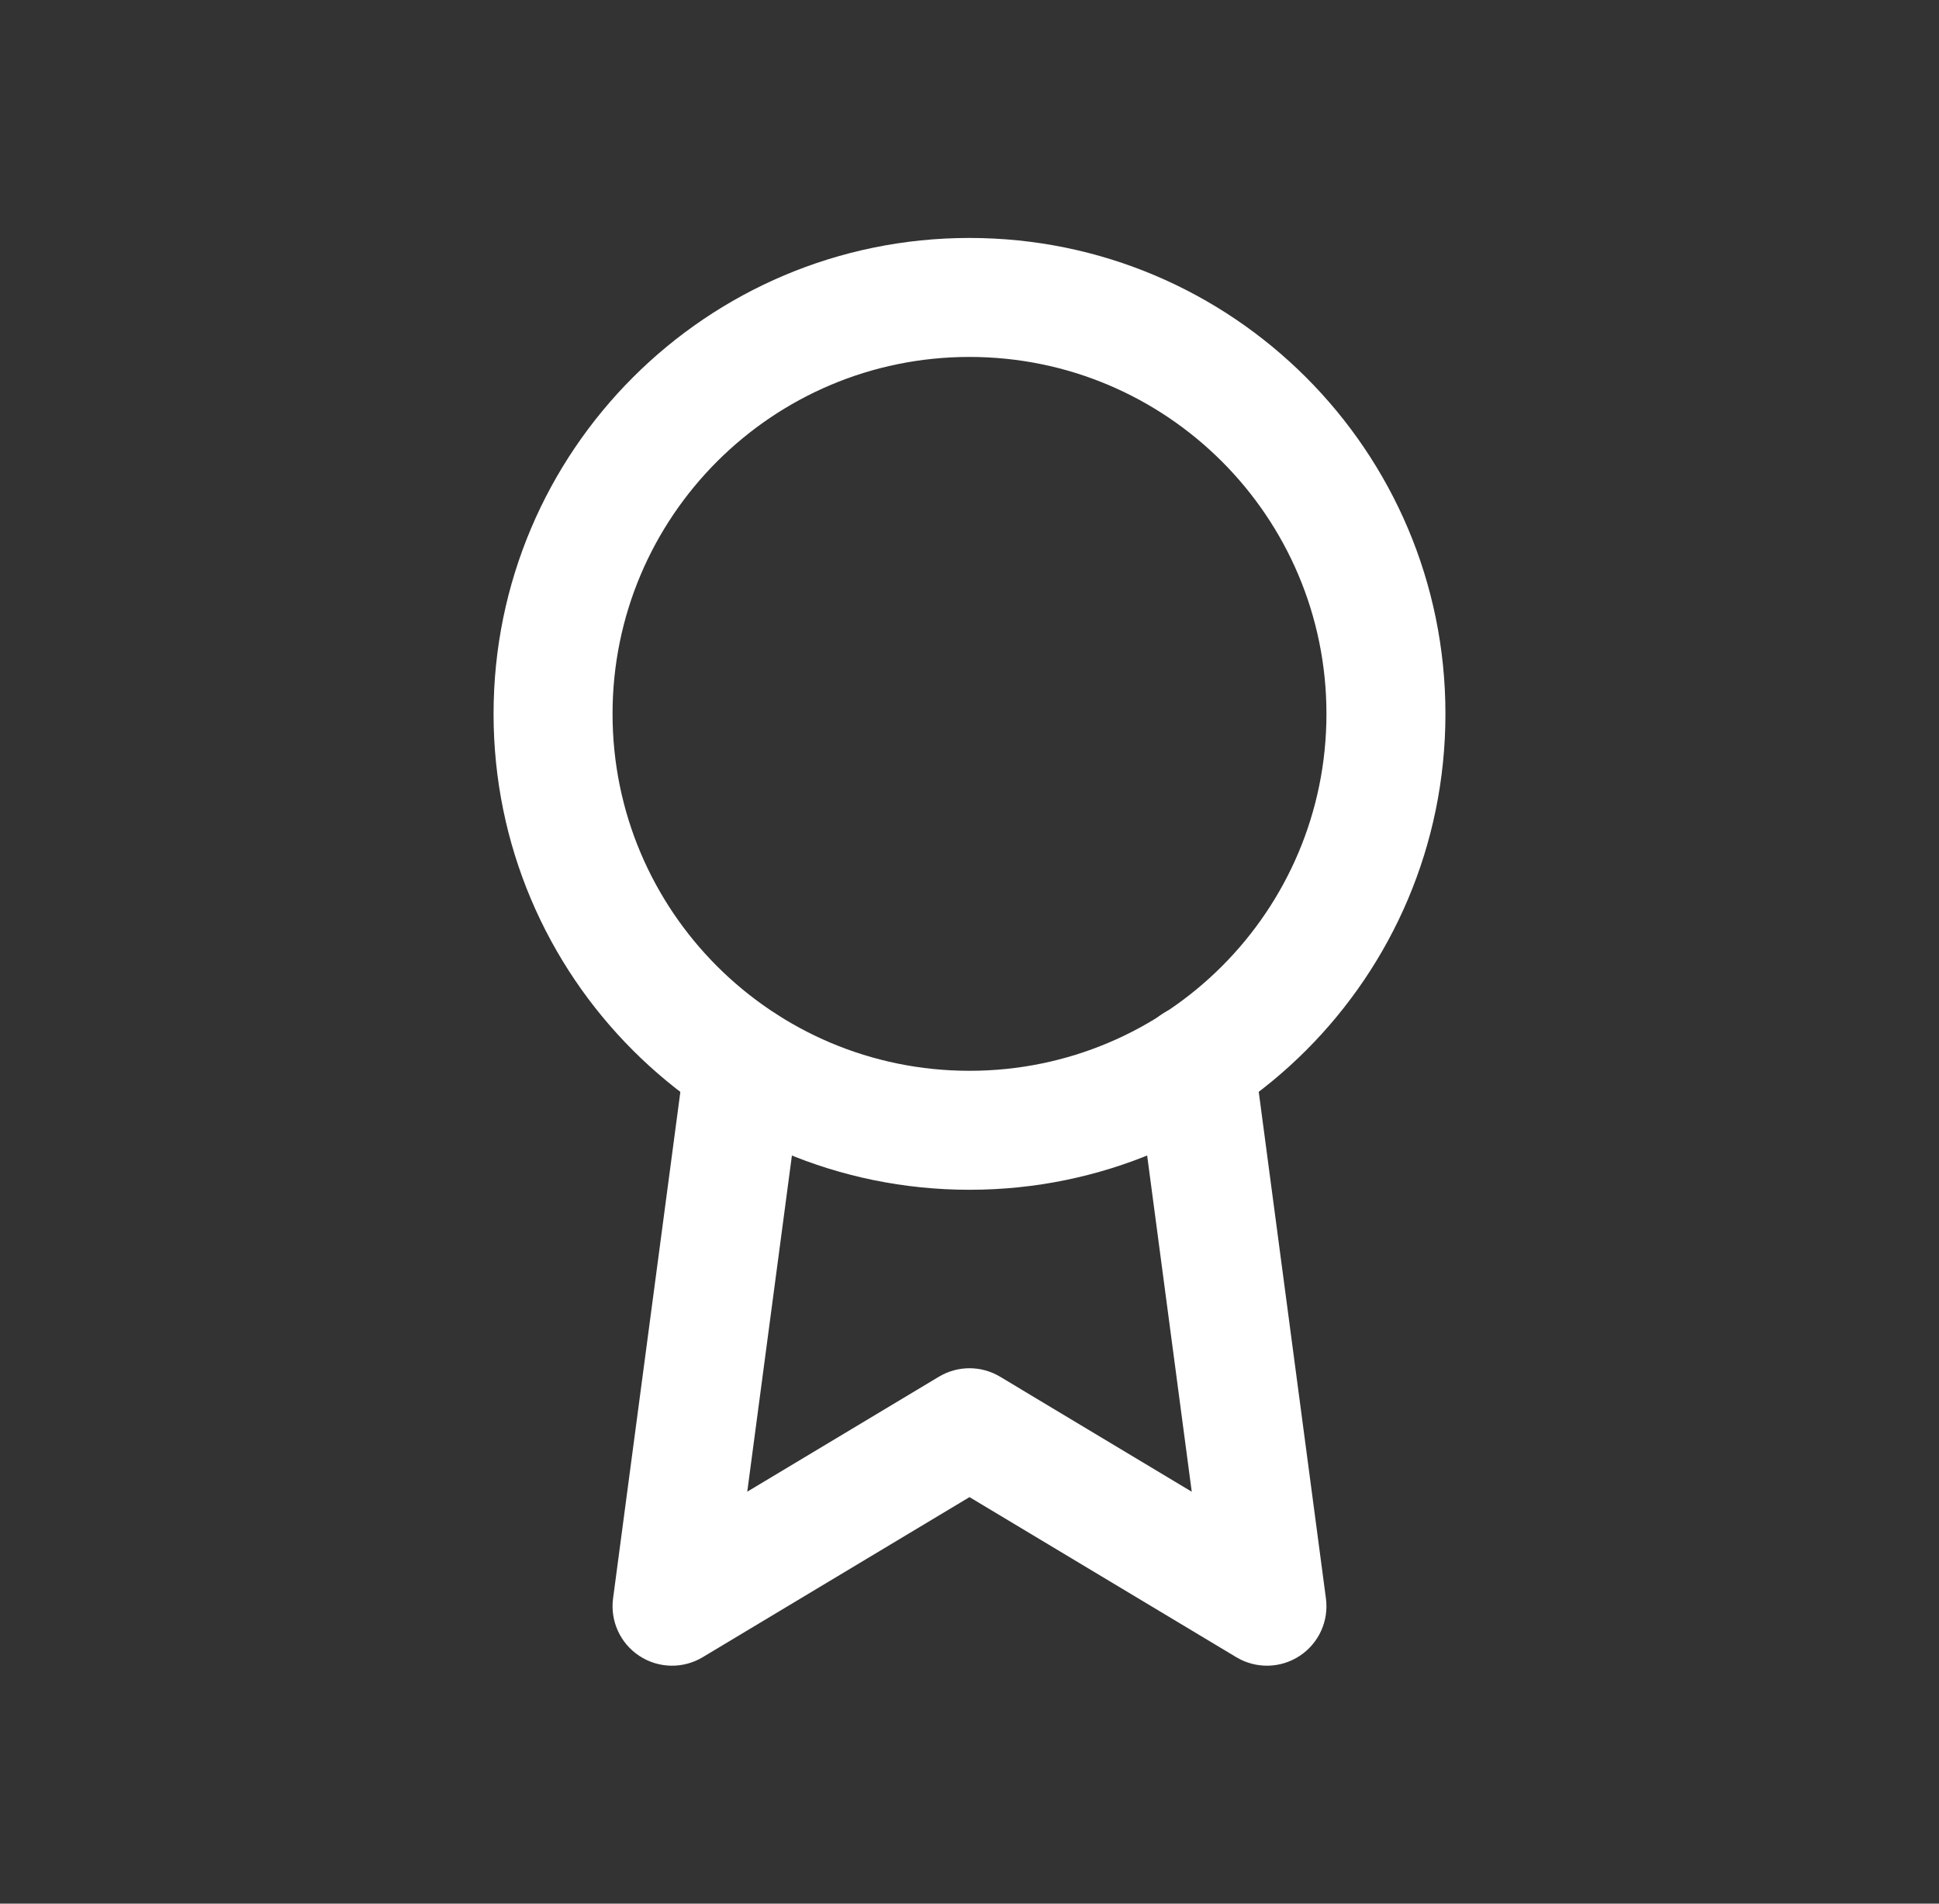
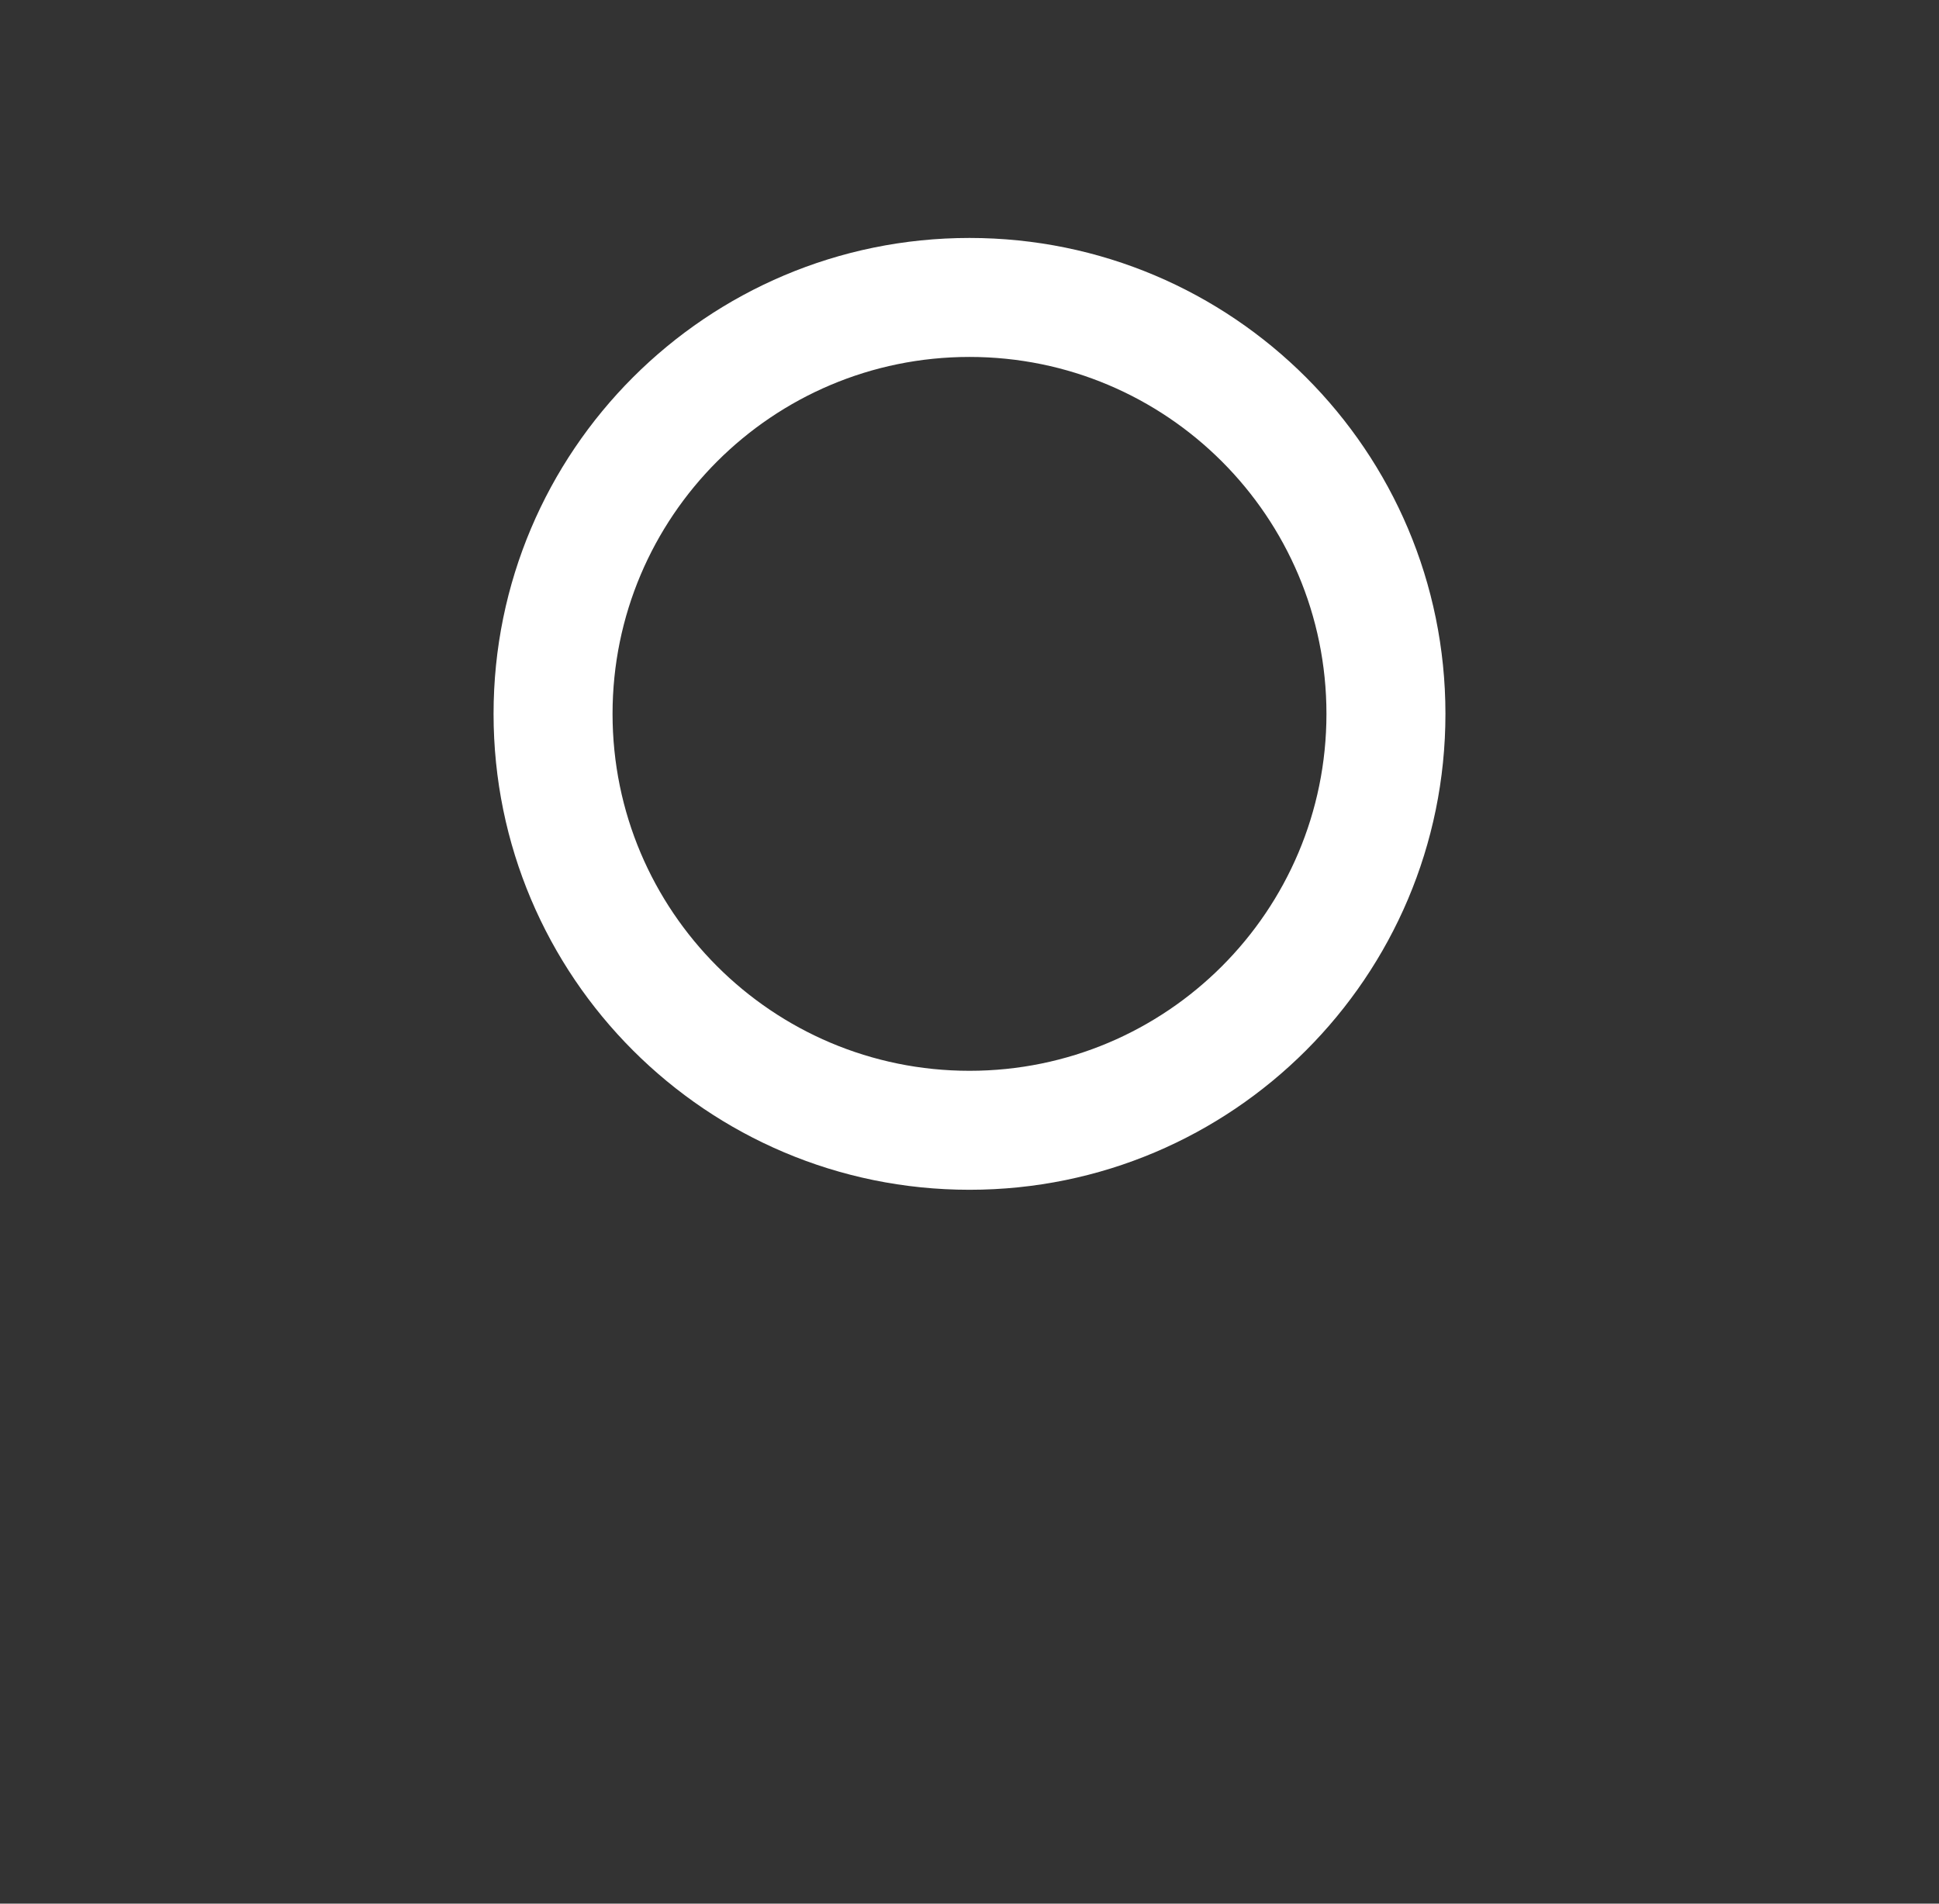
<svg xmlns="http://www.w3.org/2000/svg" width="55" height="54" viewBox="0 0 55 54" fill="none">
  <rect x="0" y="0" width="55" height="54" fill="#333333" stroke="none" />
  <path fill-rule="evenodd" clip-rule="evenodd" d="M27.5 10.125C21.908 10.125 17.375 14.658 17.375 20.25C17.375 25.842 21.908 30.375 27.5 30.375C33.092 30.375 37.625 25.842 37.625 20.25C37.625 14.658 33.092 10.125 27.5 10.125ZM14 20.25C14 12.794 20.044 6.75 27.5 6.75C34.956 6.75 41 12.794 41 20.25C41 27.706 34.956 33.75 27.5 33.75C20.044 33.75 14 27.706 14 20.25Z" fill="white" />
-   <path fill-rule="evenodd" clip-rule="evenodd" d="M33.674 28.5C34.598 28.377 35.446 29.027 35.569 29.951L37.61 45.341C37.696 45.983 37.406 46.617 36.864 46.973C36.322 47.329 35.625 47.343 35.069 47.01L27.5 42.468L19.931 47.01C19.375 47.343 18.678 47.329 18.136 46.973C17.594 46.617 17.304 45.983 17.39 45.34L19.432 29.967C19.554 29.043 20.403 28.394 21.327 28.517C22.25 28.639 22.9 29.488 22.777 30.412L21.196 42.314L26.632 39.053C27.166 38.732 27.834 38.732 28.368 39.053L33.804 42.315L32.223 30.395C32.1 29.471 32.75 28.622 33.674 28.5Z" fill="white" />
</svg>